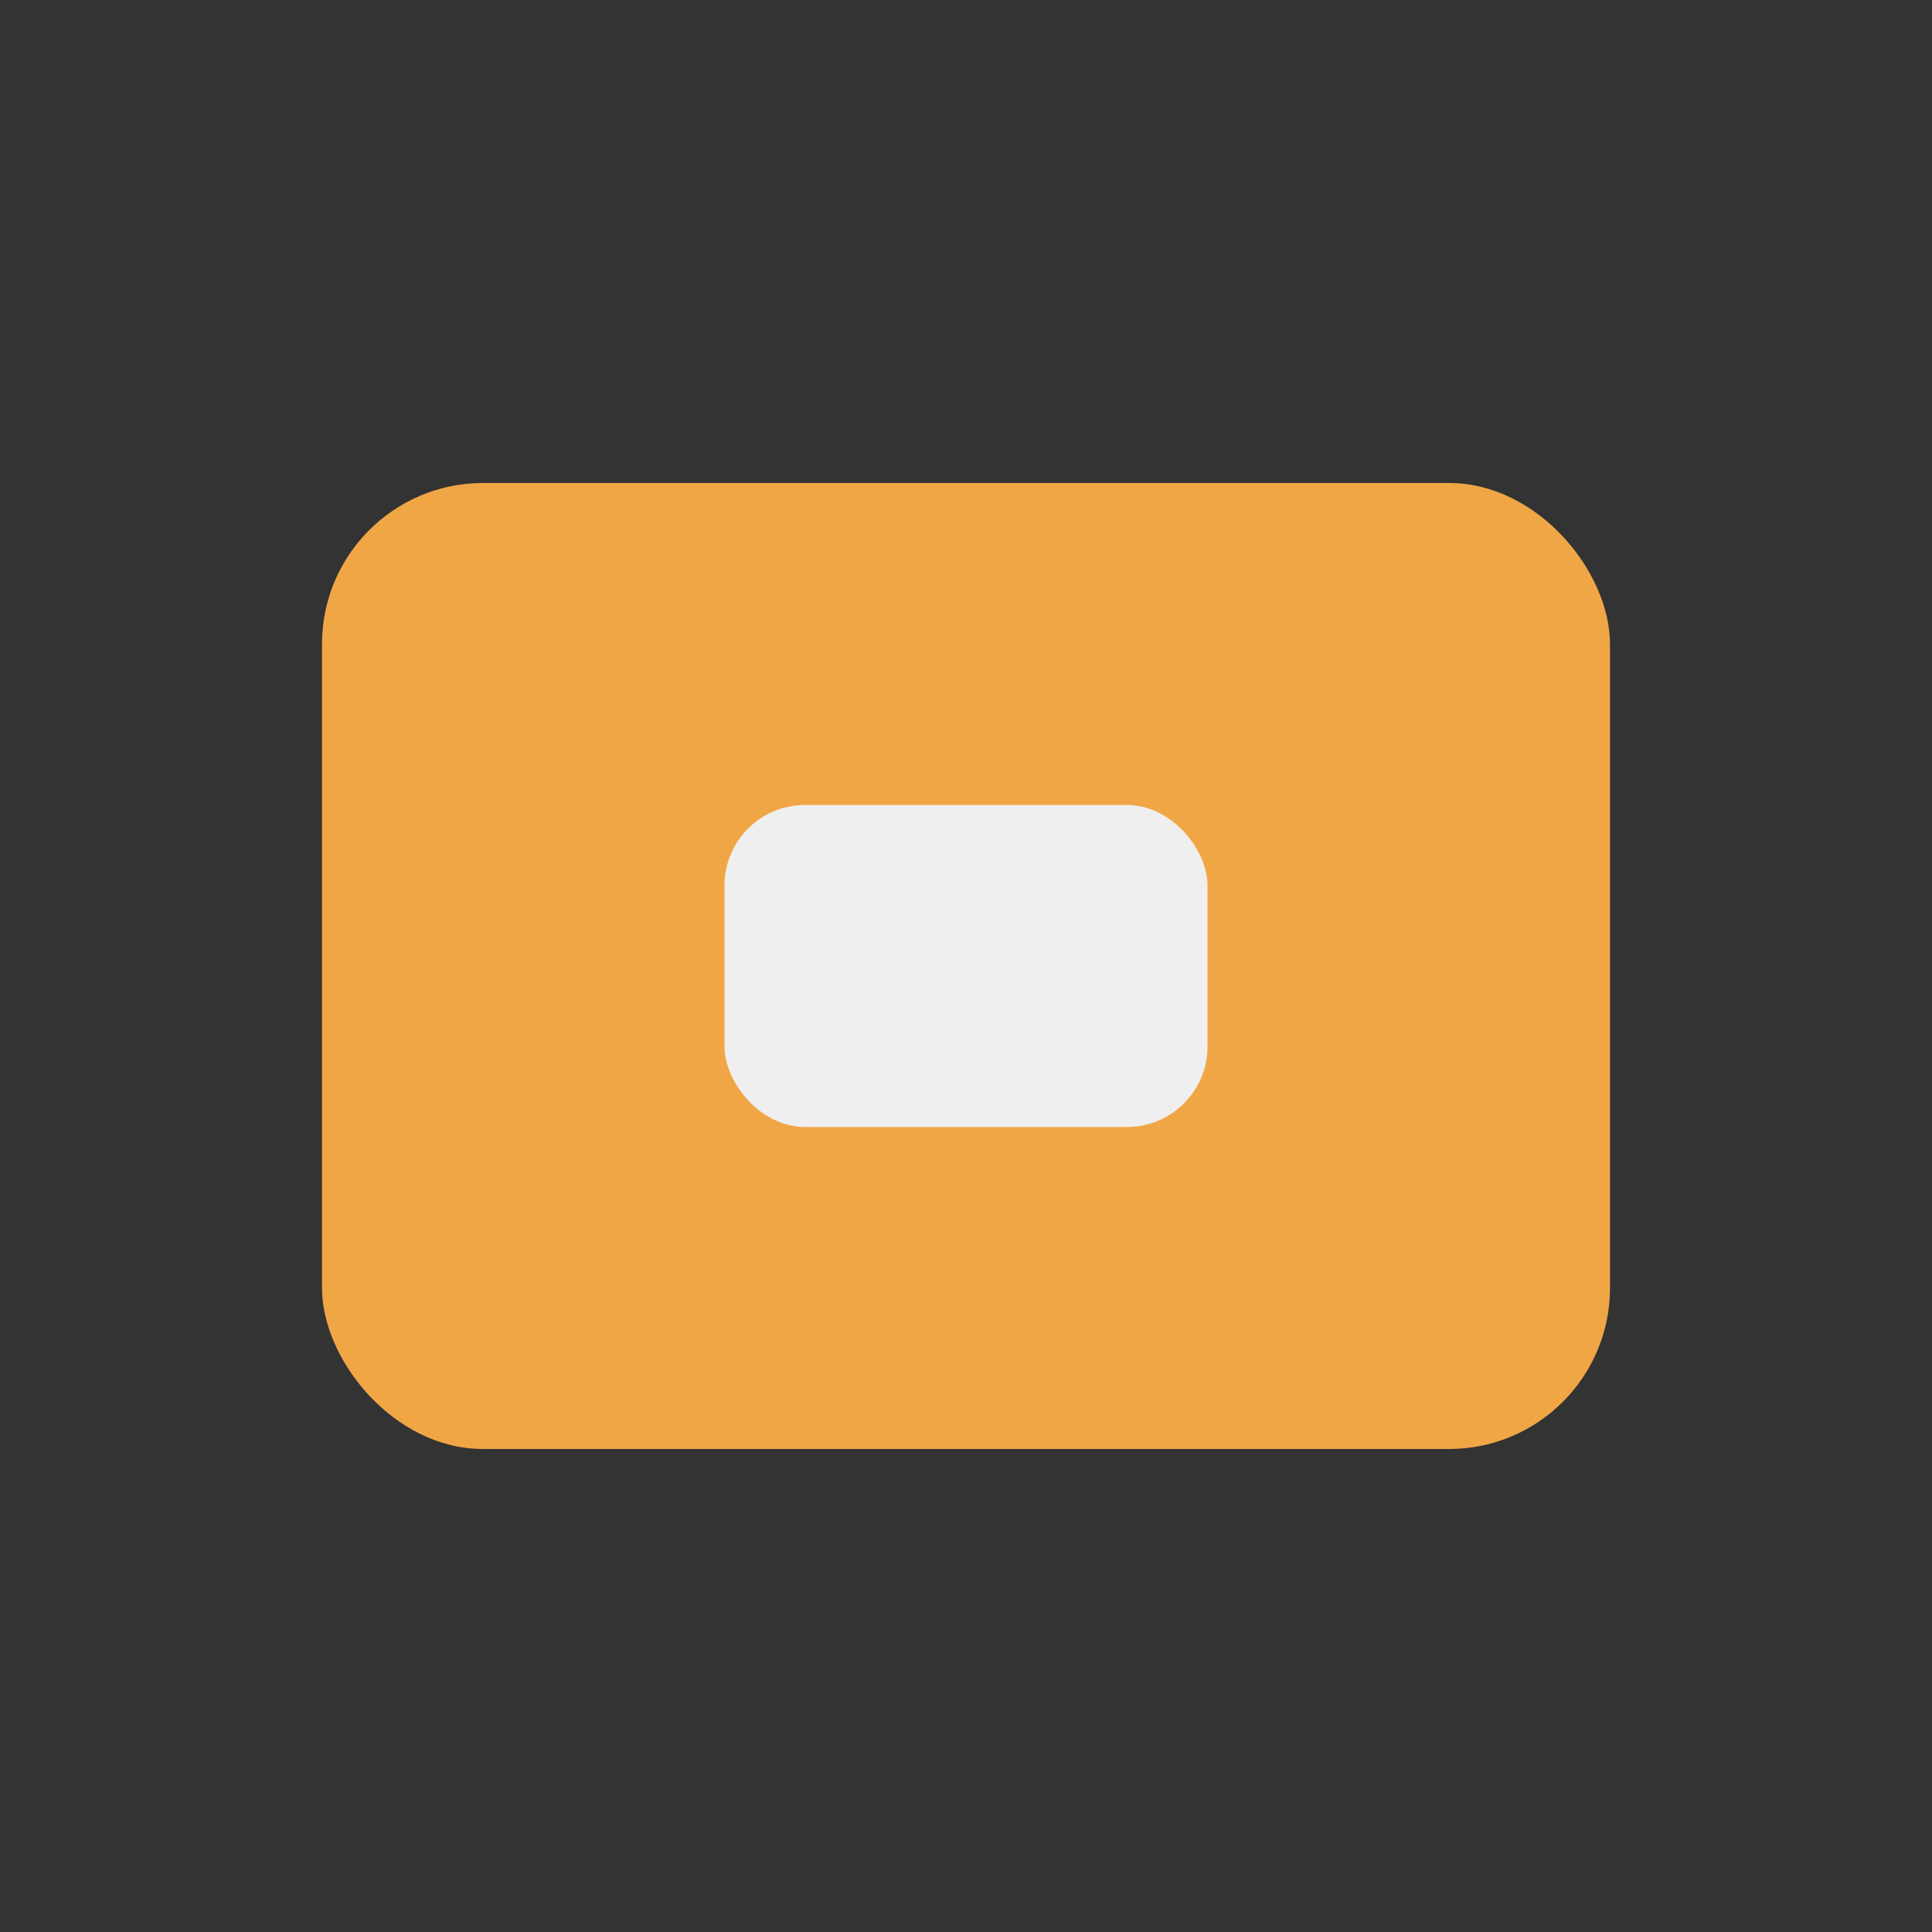
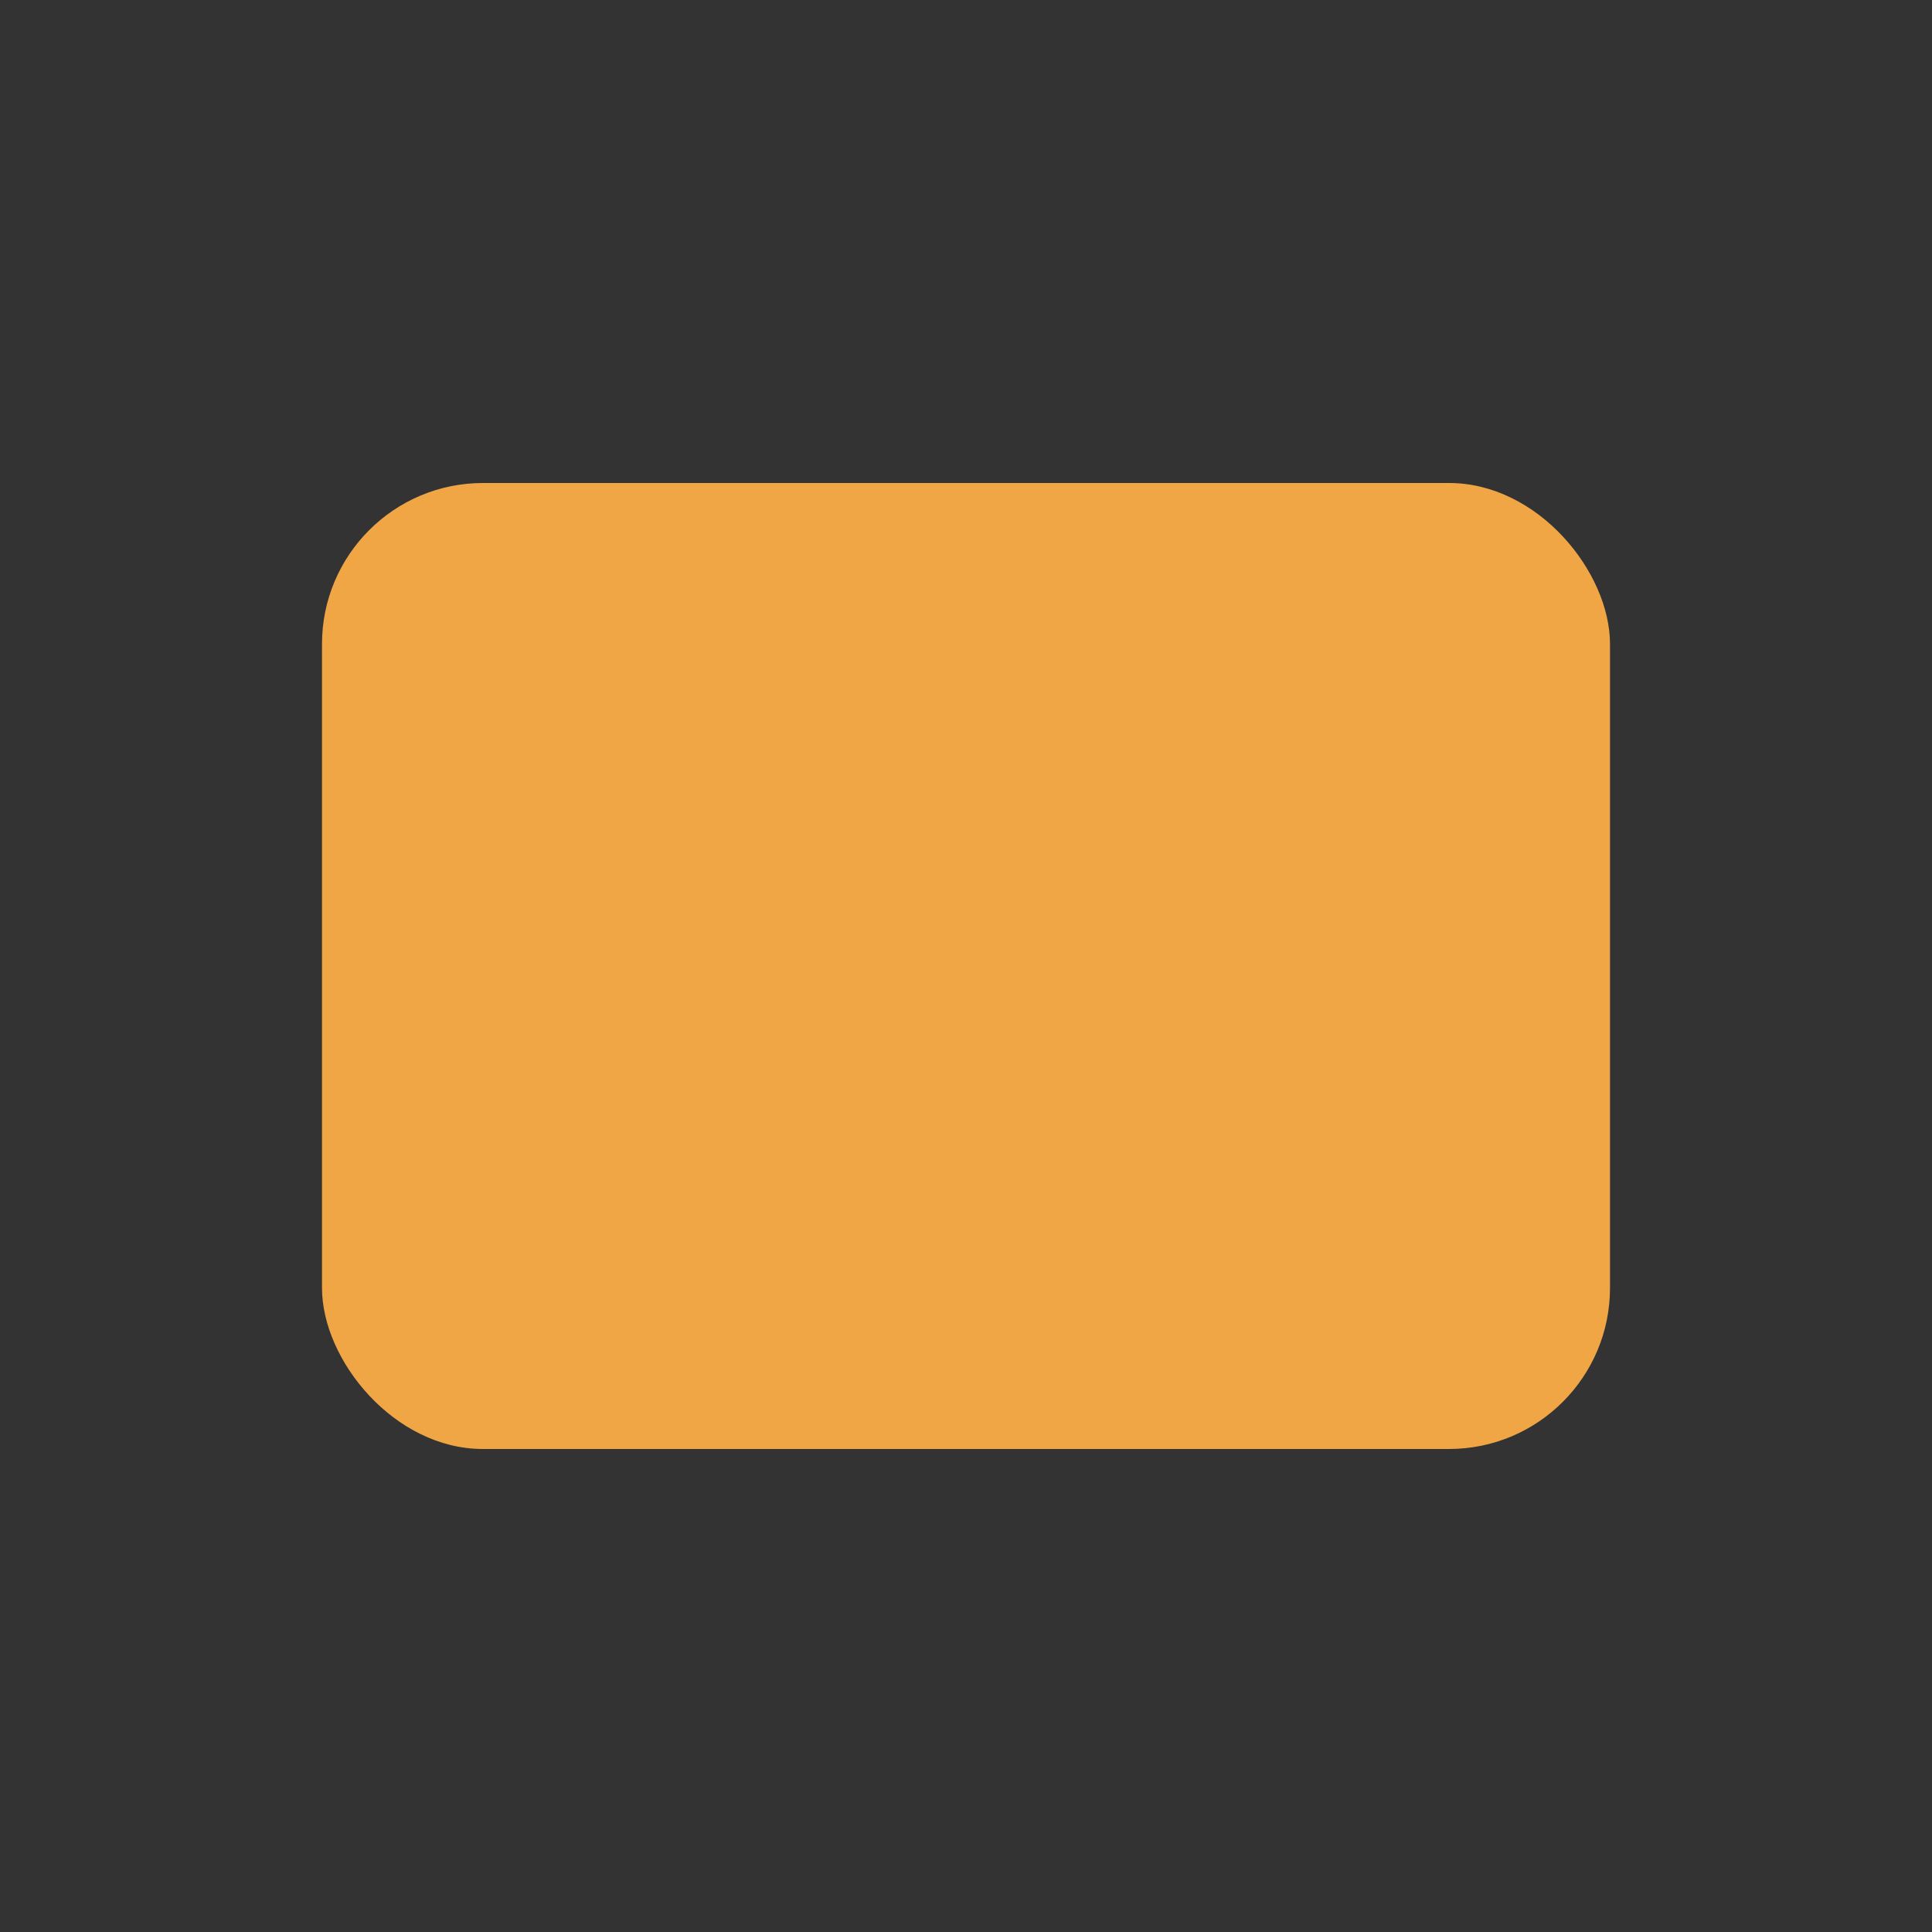
<svg xmlns="http://www.w3.org/2000/svg" width="24" height="24" viewBox="0 0 24 24">
  <rect x="0" y="0" width="24" height="24" fill="#333333" stroke="none" />
  <rect x="4" y="6" width="16" height="12" rx="2" fill="#F1A646" />
-   <rect x="9" y="10" width="6" height="4" rx="1" fill="#EFEFEF" />
</svg>